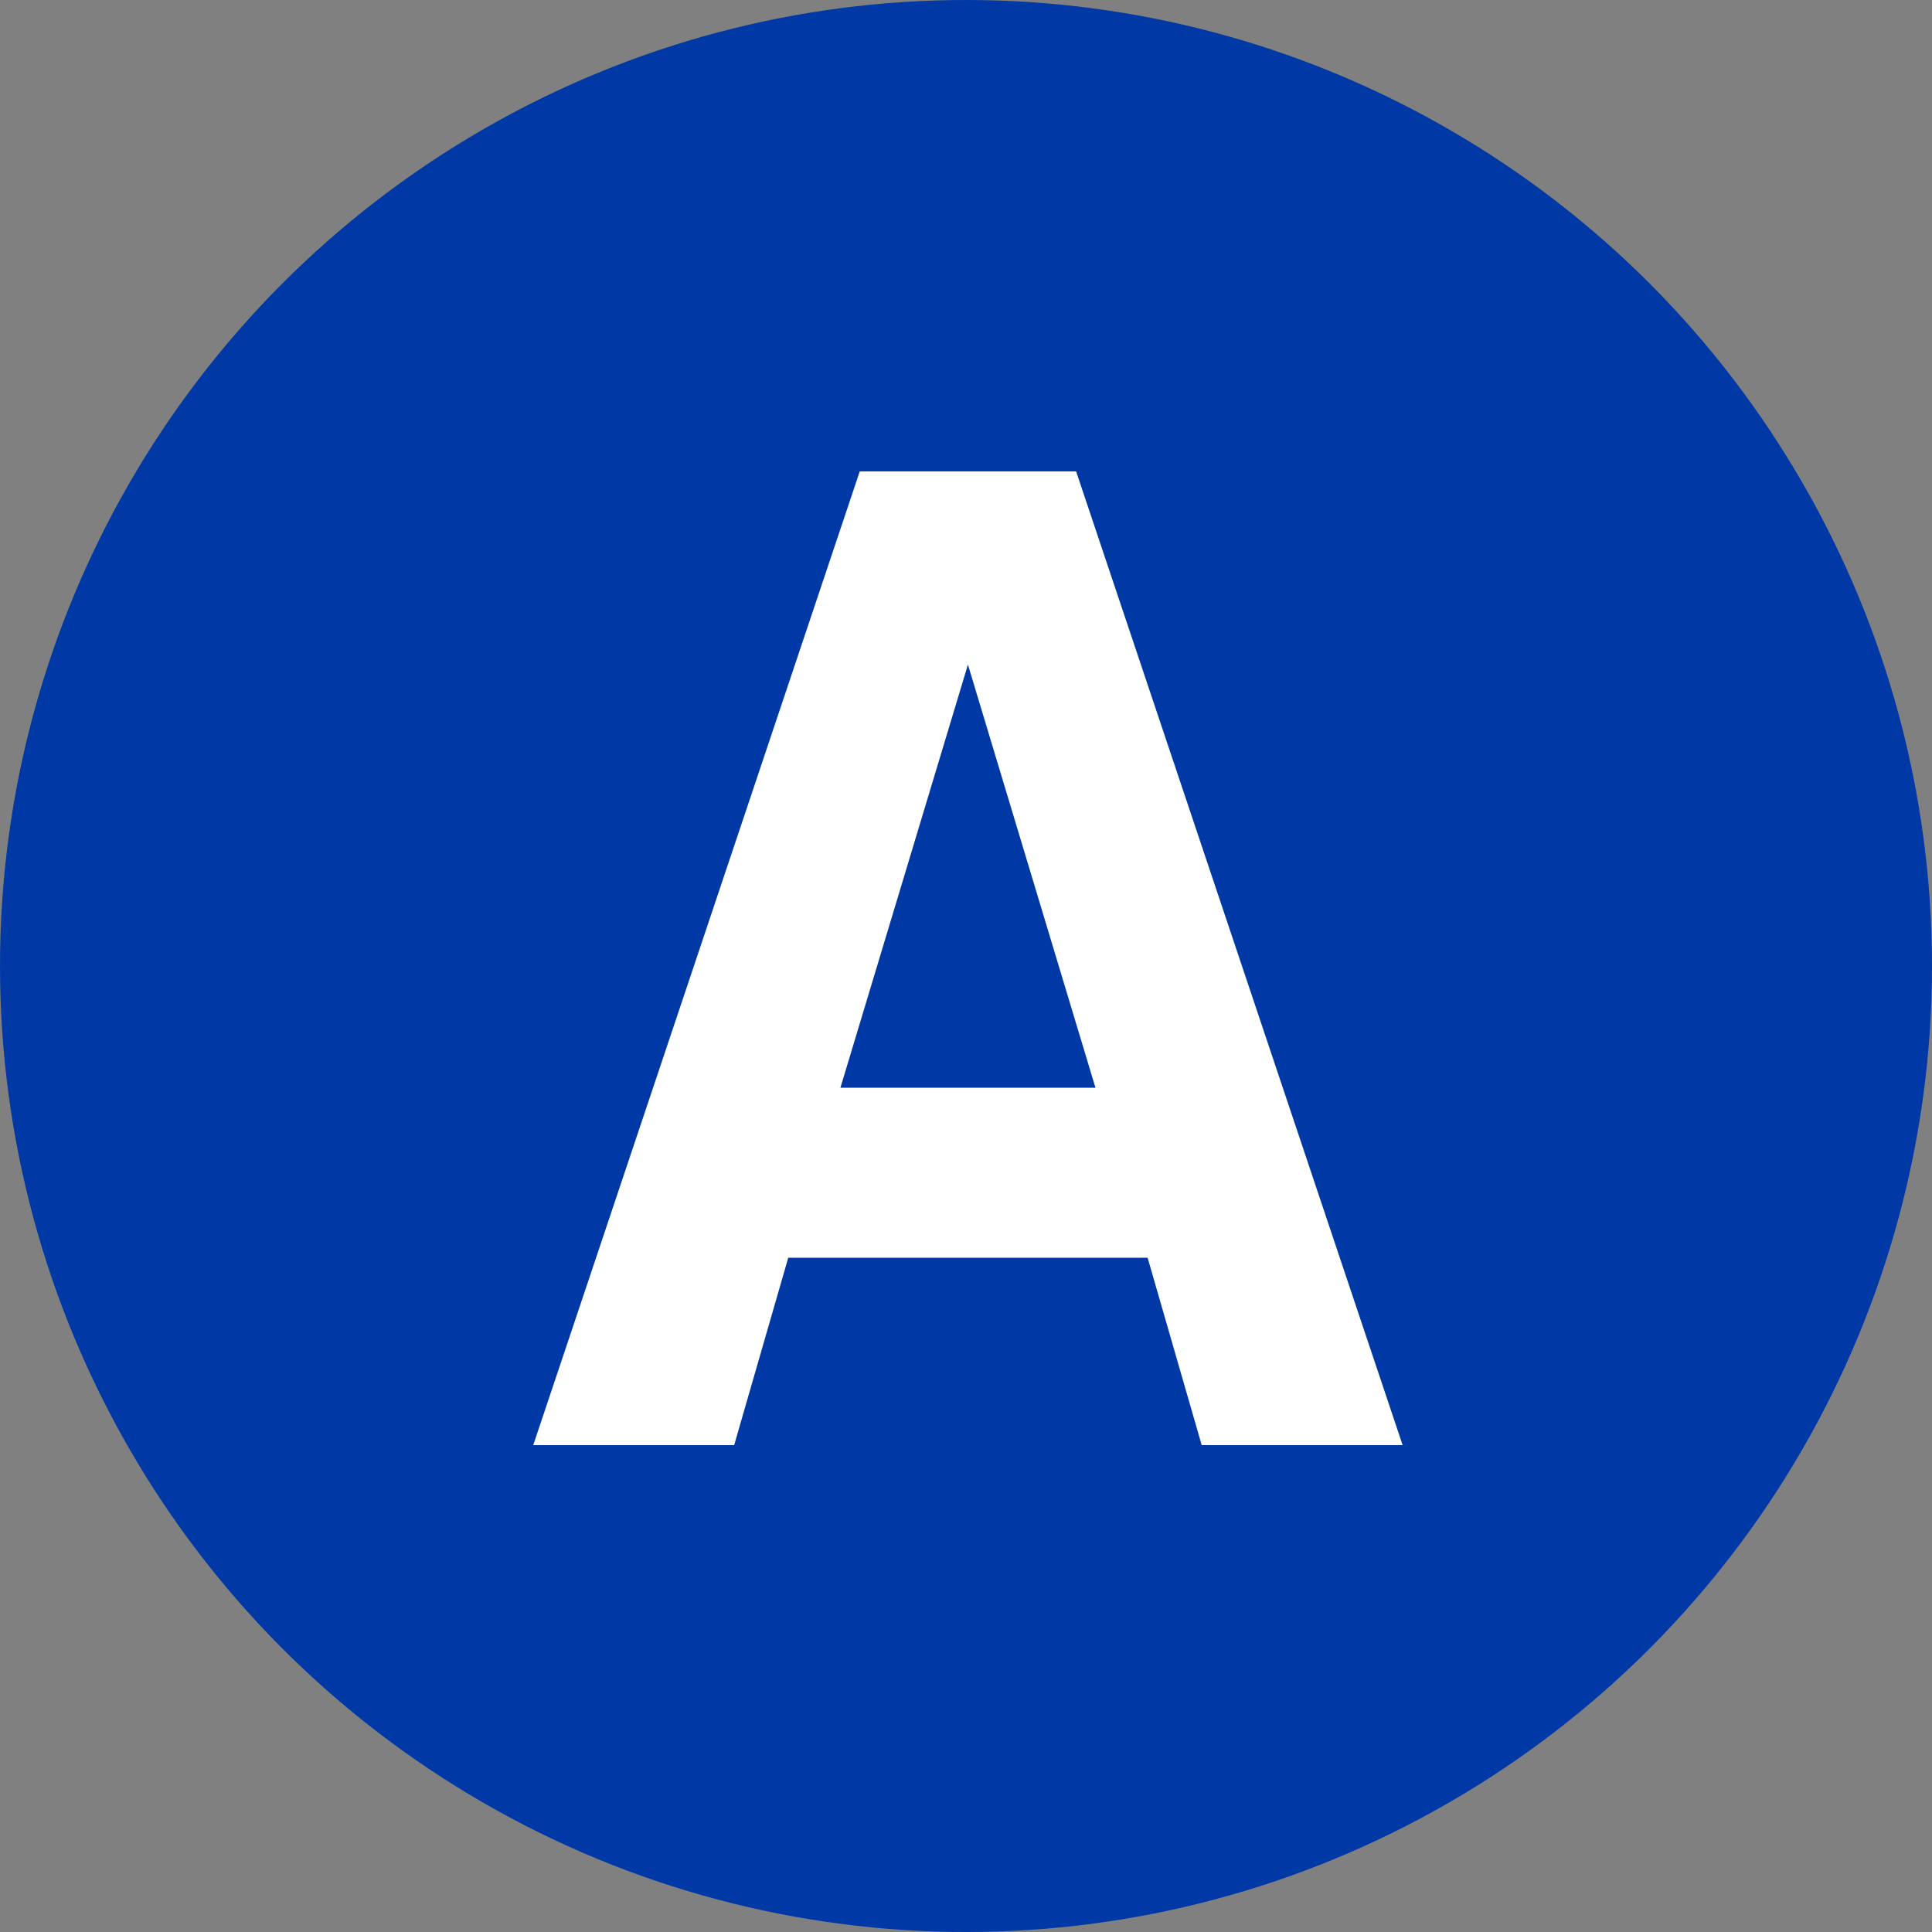
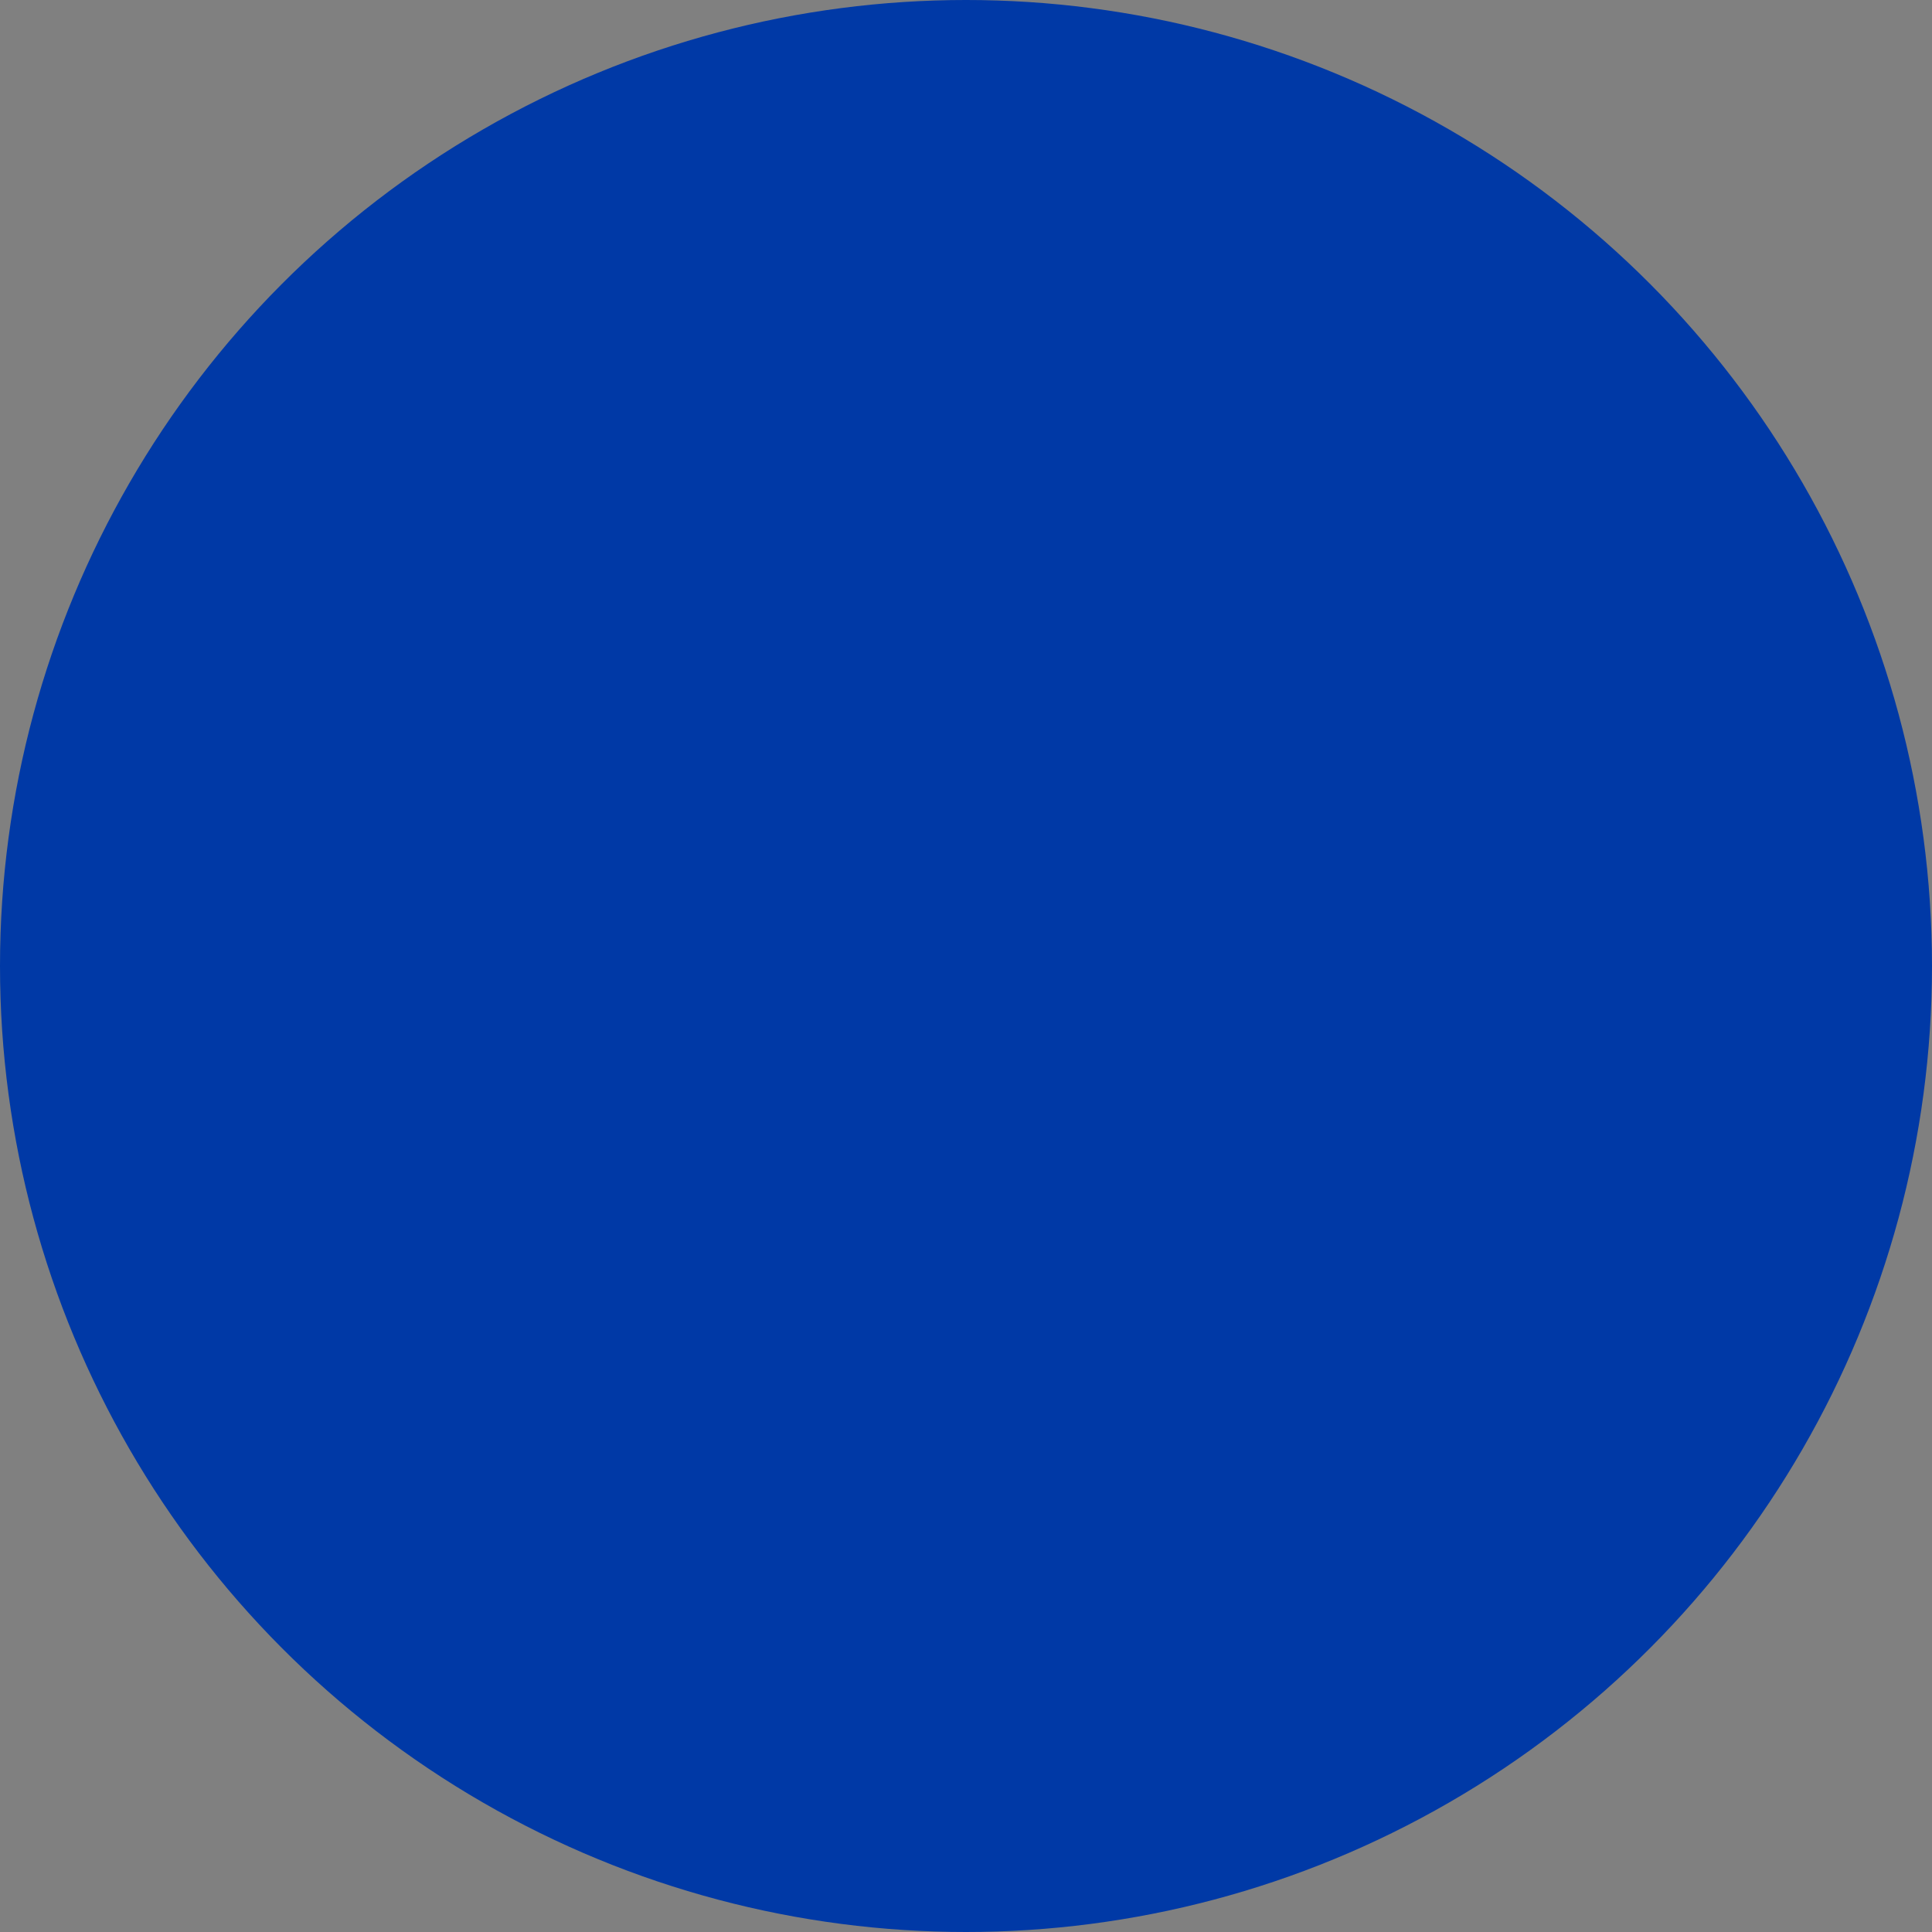
<svg xmlns="http://www.w3.org/2000/svg" width="250px" height="250px" viewBox="12.5 12.5 100 100">
  <rect x="12.5" y="12.5" width="100" height="100" fill="#808080" stroke="none" />
  <title>NYCS Bullet, Standard Set - A Local</title>
  <circle cx="62.5" cy="62.5" r="50" fill="#0039A6" />
-   <path d="M85.1,87.3L68.2,36.9H57L40.1,87.3h10.4l2.8-9.7h18.6l2.8,9.7H85.1zM69.2,68.8H56l6.6-21.9L69.2,68.8z" fill="#FFF" />
</svg>